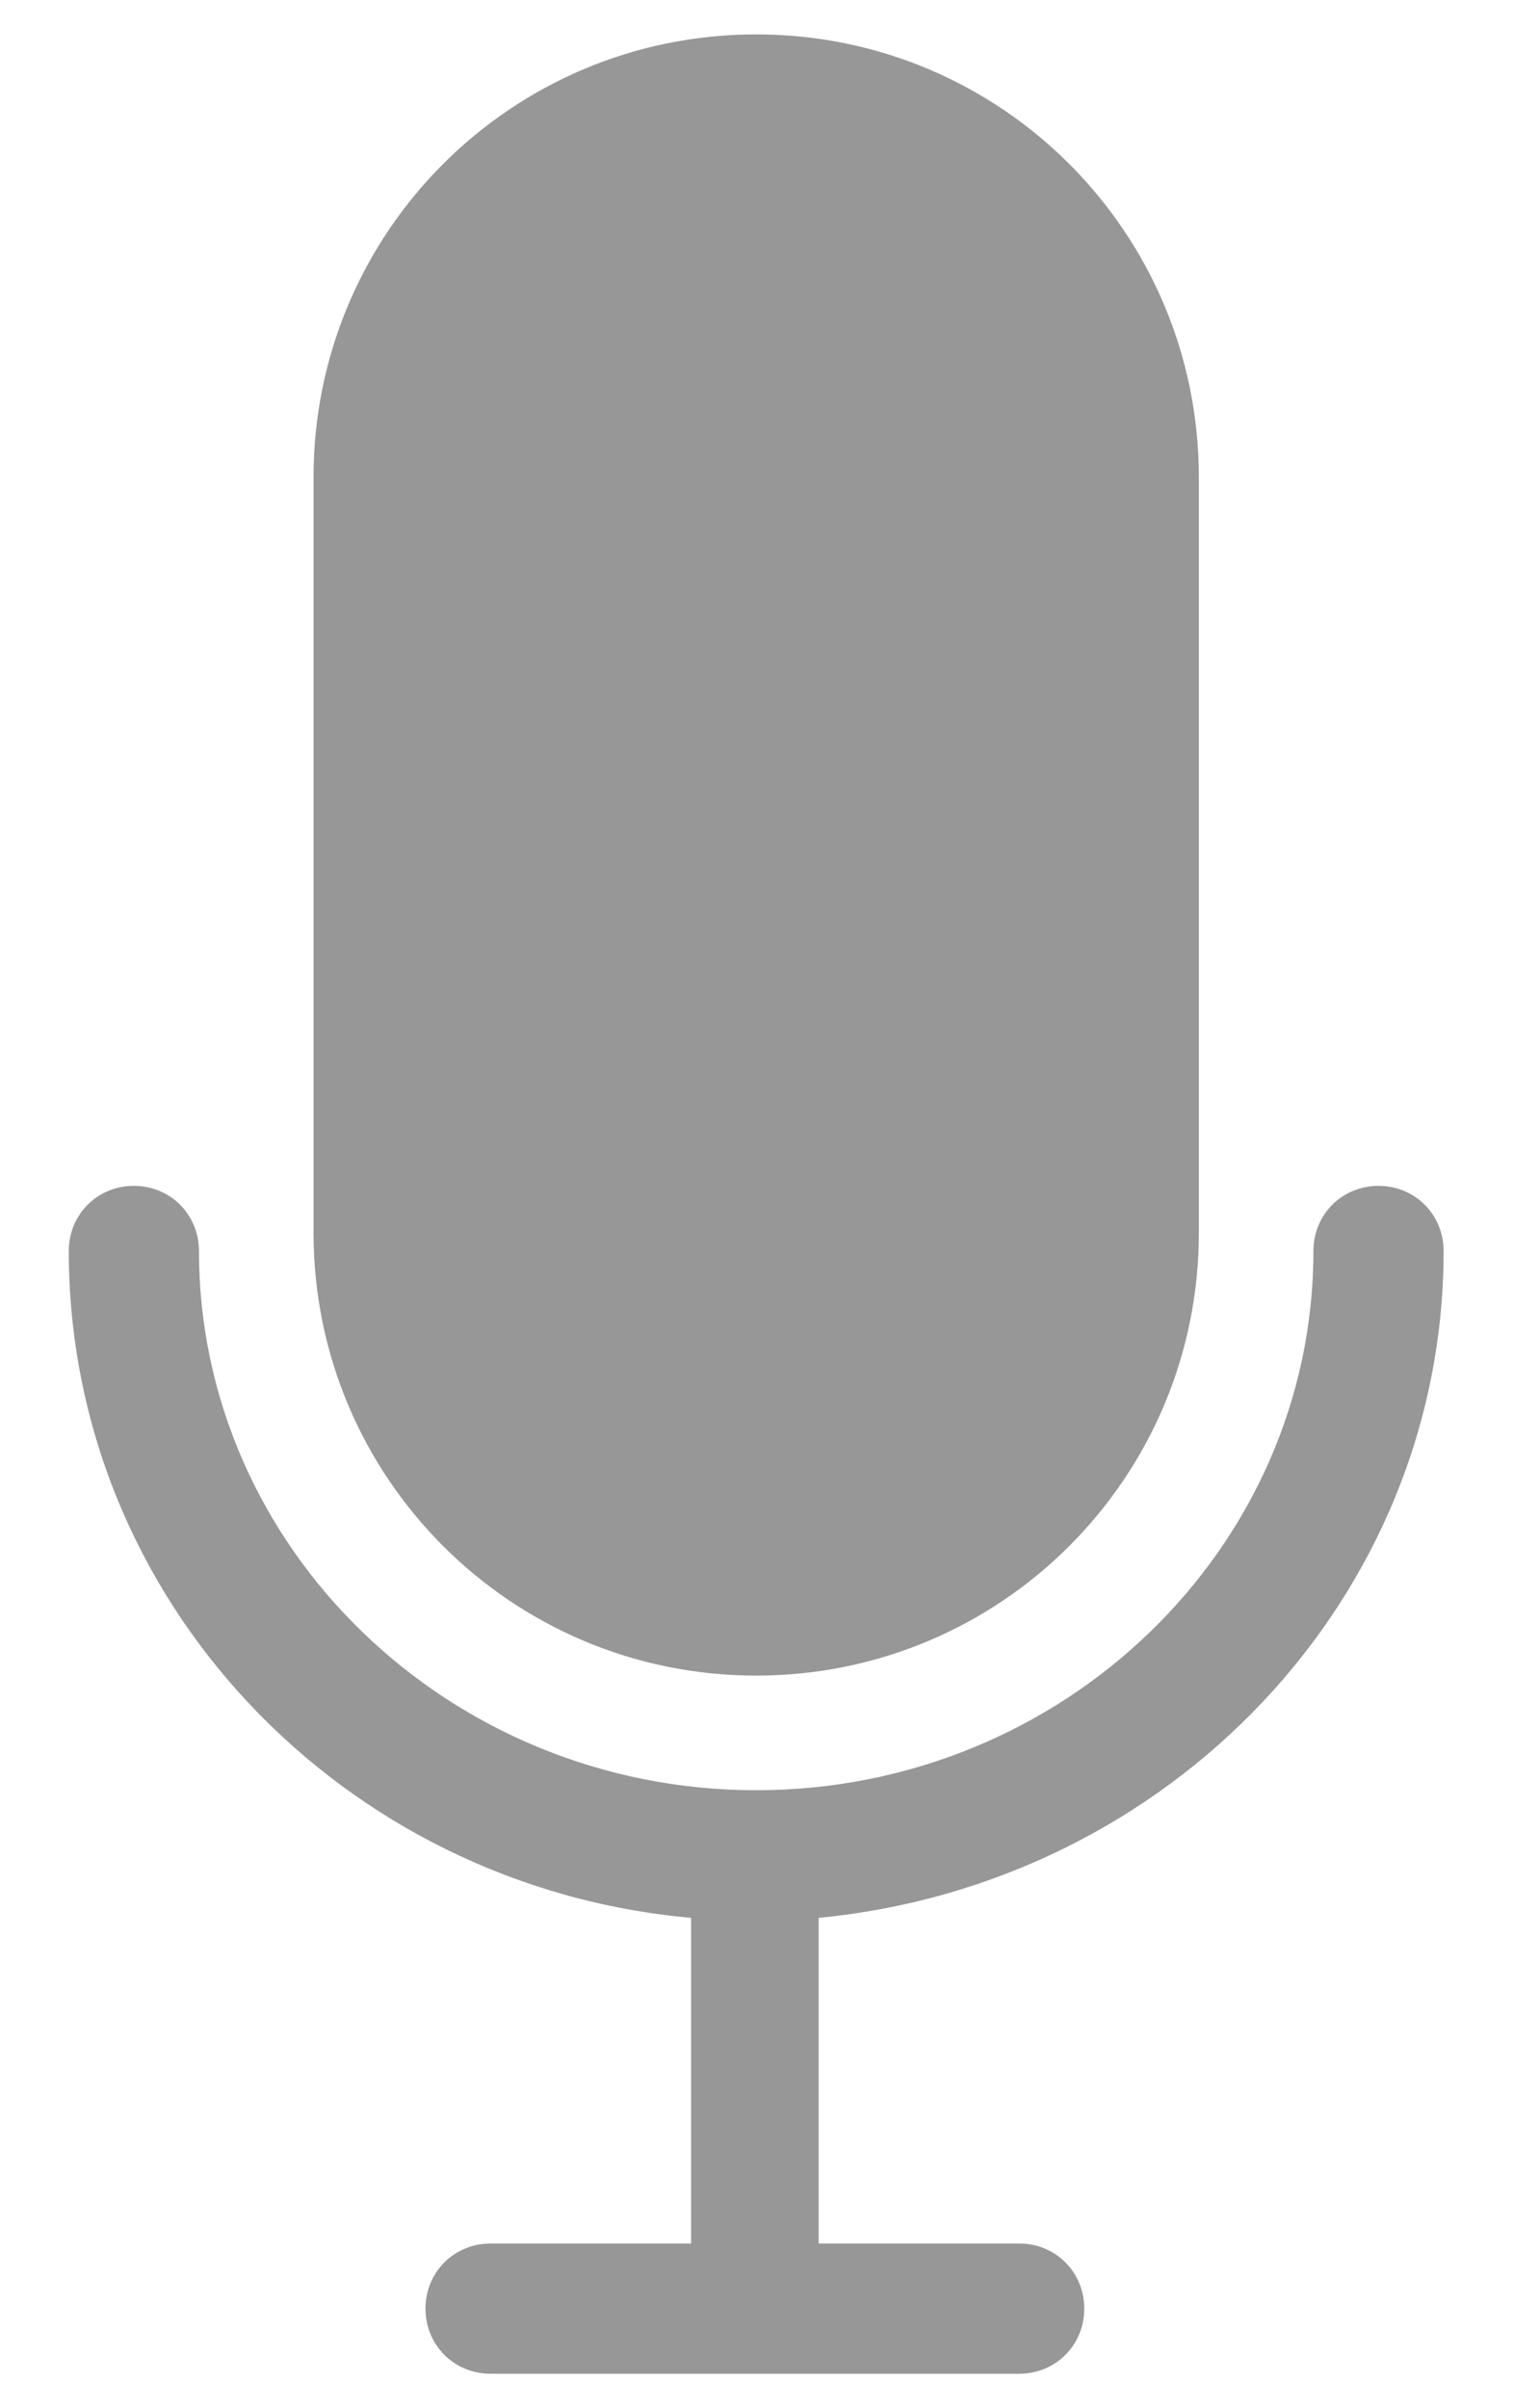
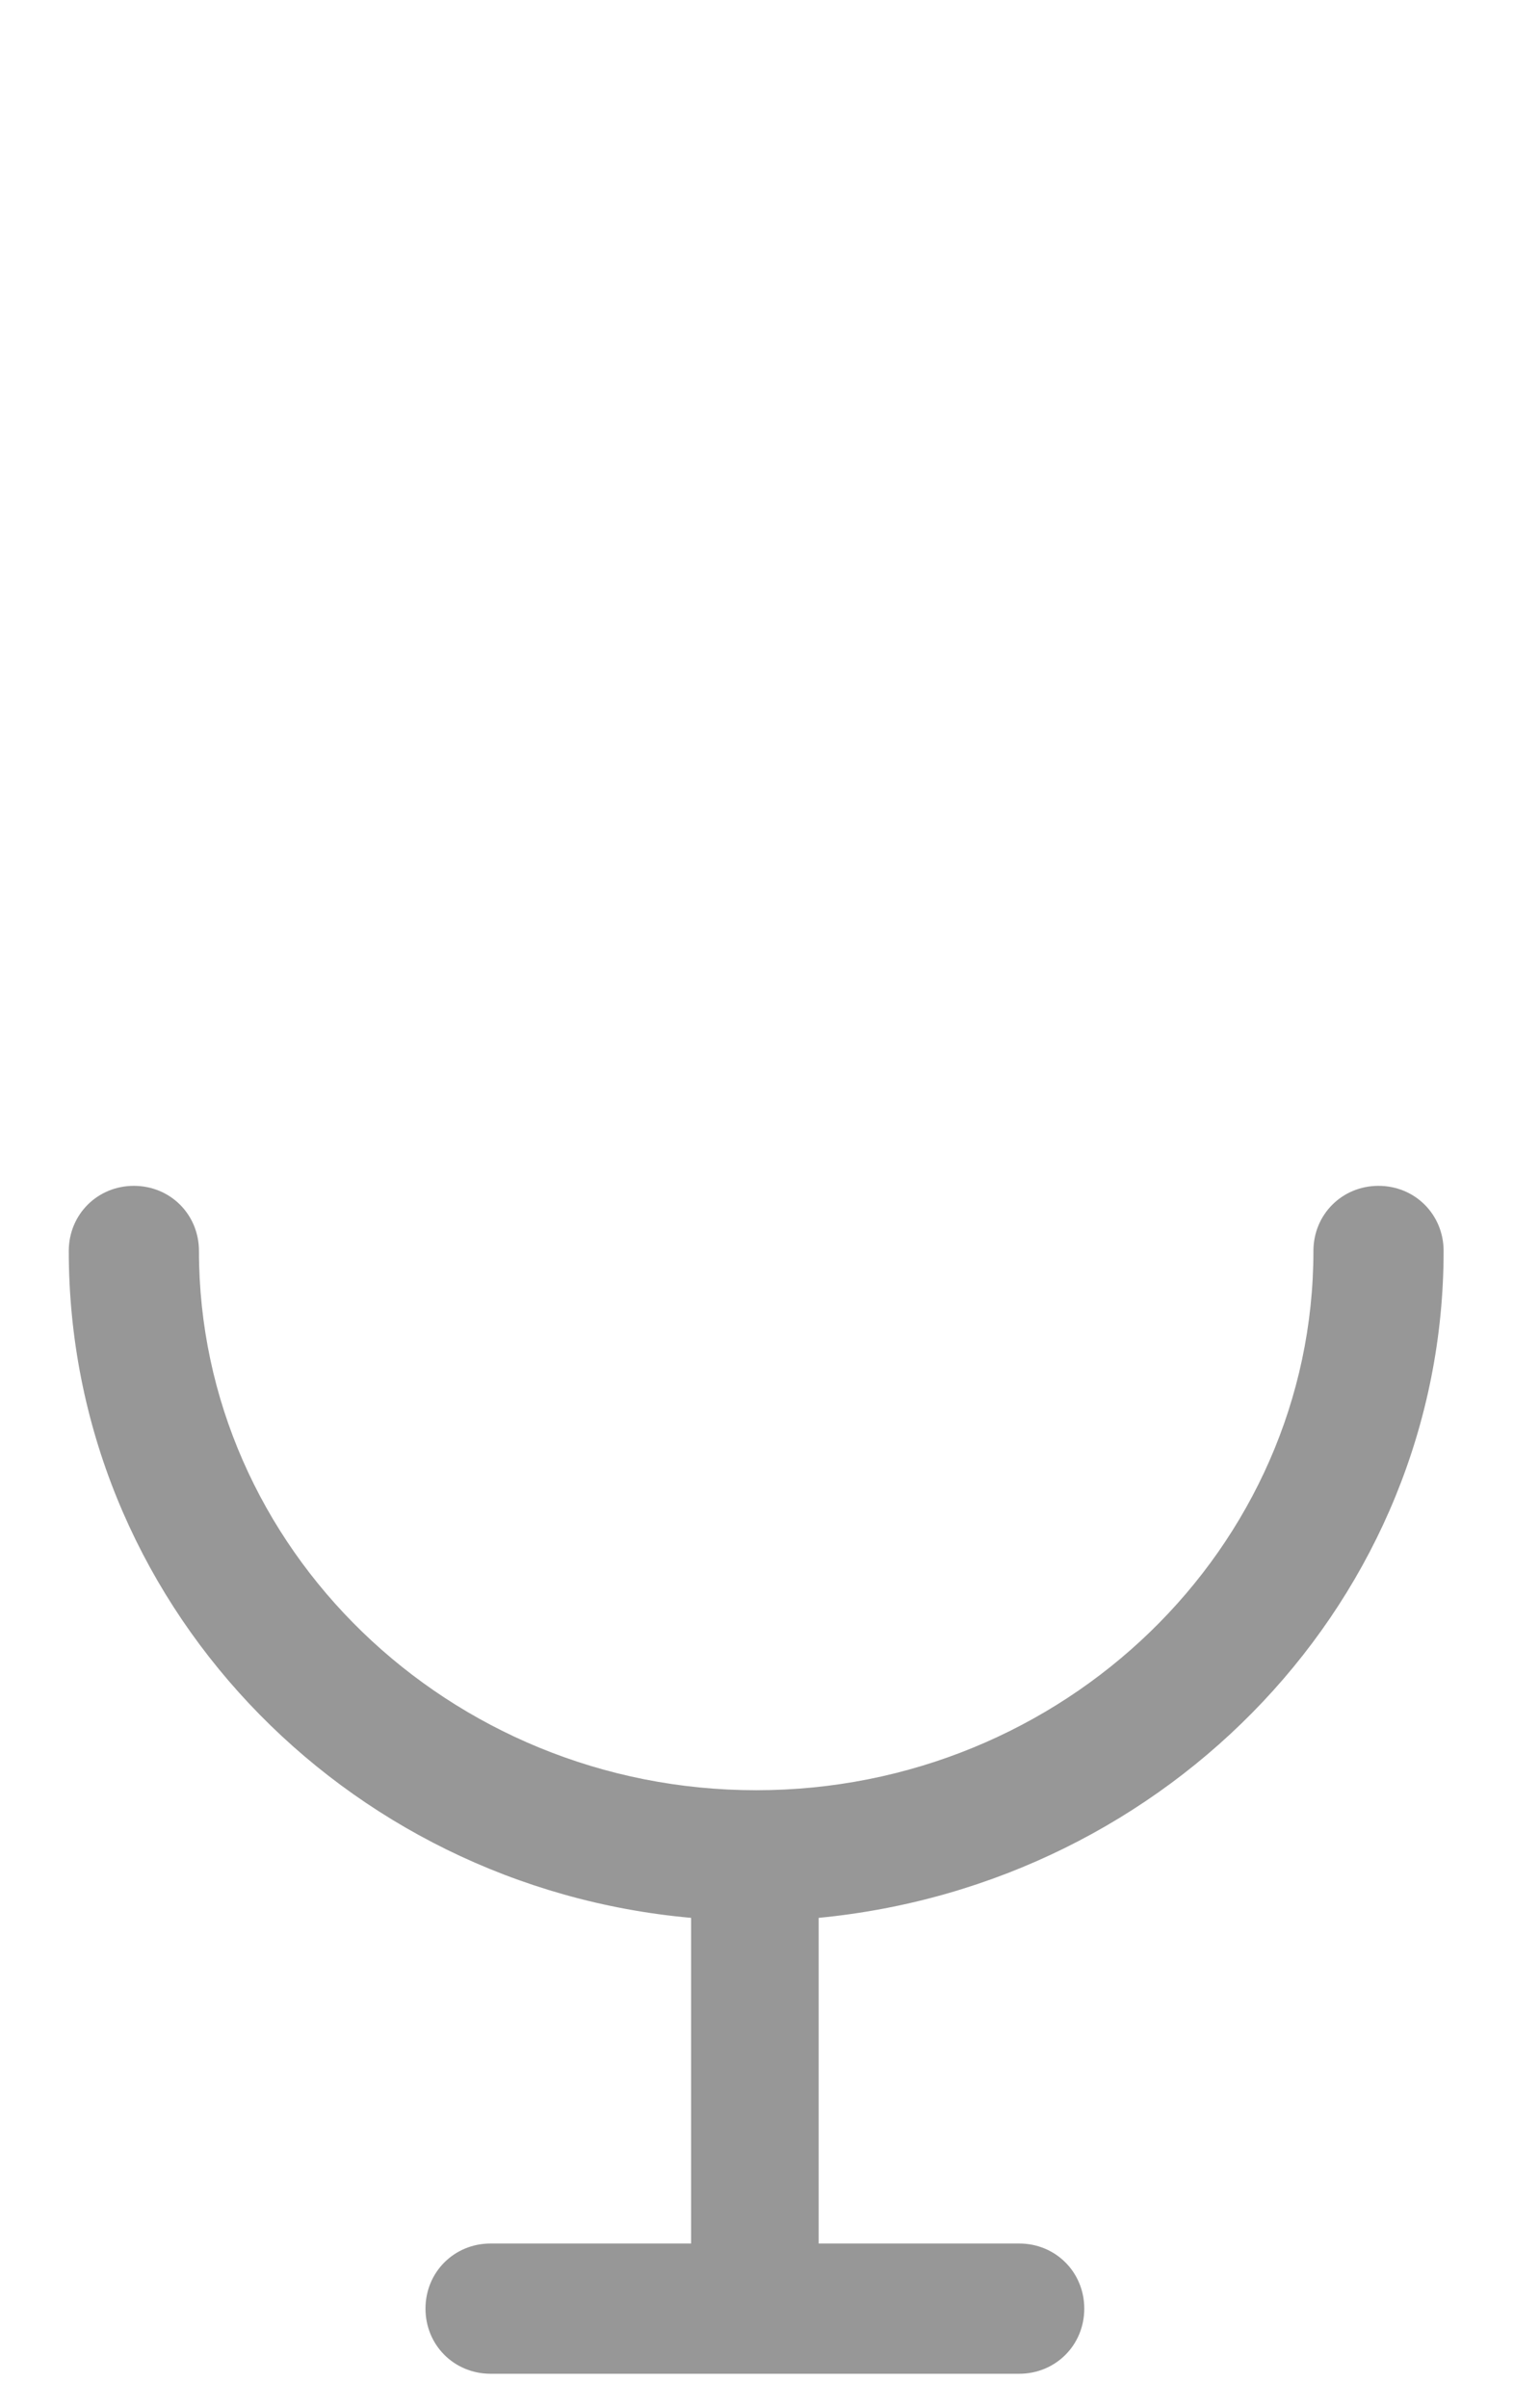
<svg xmlns="http://www.w3.org/2000/svg" width="44" height="70" viewBox="0 0 44 70" fill="none">
-   <path d="M21.991 48.706C29.109 48.706 34.864 42.951 34.864 35.833V13.873C34.864 6.755 29.109 1 21.991 1C14.873 1 9.118 6.755 9.118 13.873V35.833C9.118 42.951 14.873 48.706 21.991 48.706Z" fill="#979797" />
  <path d="M41.982 36.363C41.982 35.303 41.149 34.47 40.089 34.47C39.029 34.47 38.196 35.303 38.196 36.363C38.196 44.996 30.927 52.038 21.991 52.038C13.056 52.038 5.786 44.996 5.786 36.363C5.786 35.303 4.953 34.47 3.893 34.47C2.833 34.47 2 35.303 2 36.363C2 46.51 9.951 54.84 20.098 55.748V65.214H14.267C13.207 65.214 12.374 66.047 12.374 67.107C12.374 68.167 13.207 69 14.267 69H29.639C30.699 69 31.532 68.167 31.532 67.107C31.532 66.047 30.699 65.214 29.639 65.214H23.808V55.748C34.031 54.764 41.982 46.434 41.982 36.363Z" fill="#979797" />
</svg>